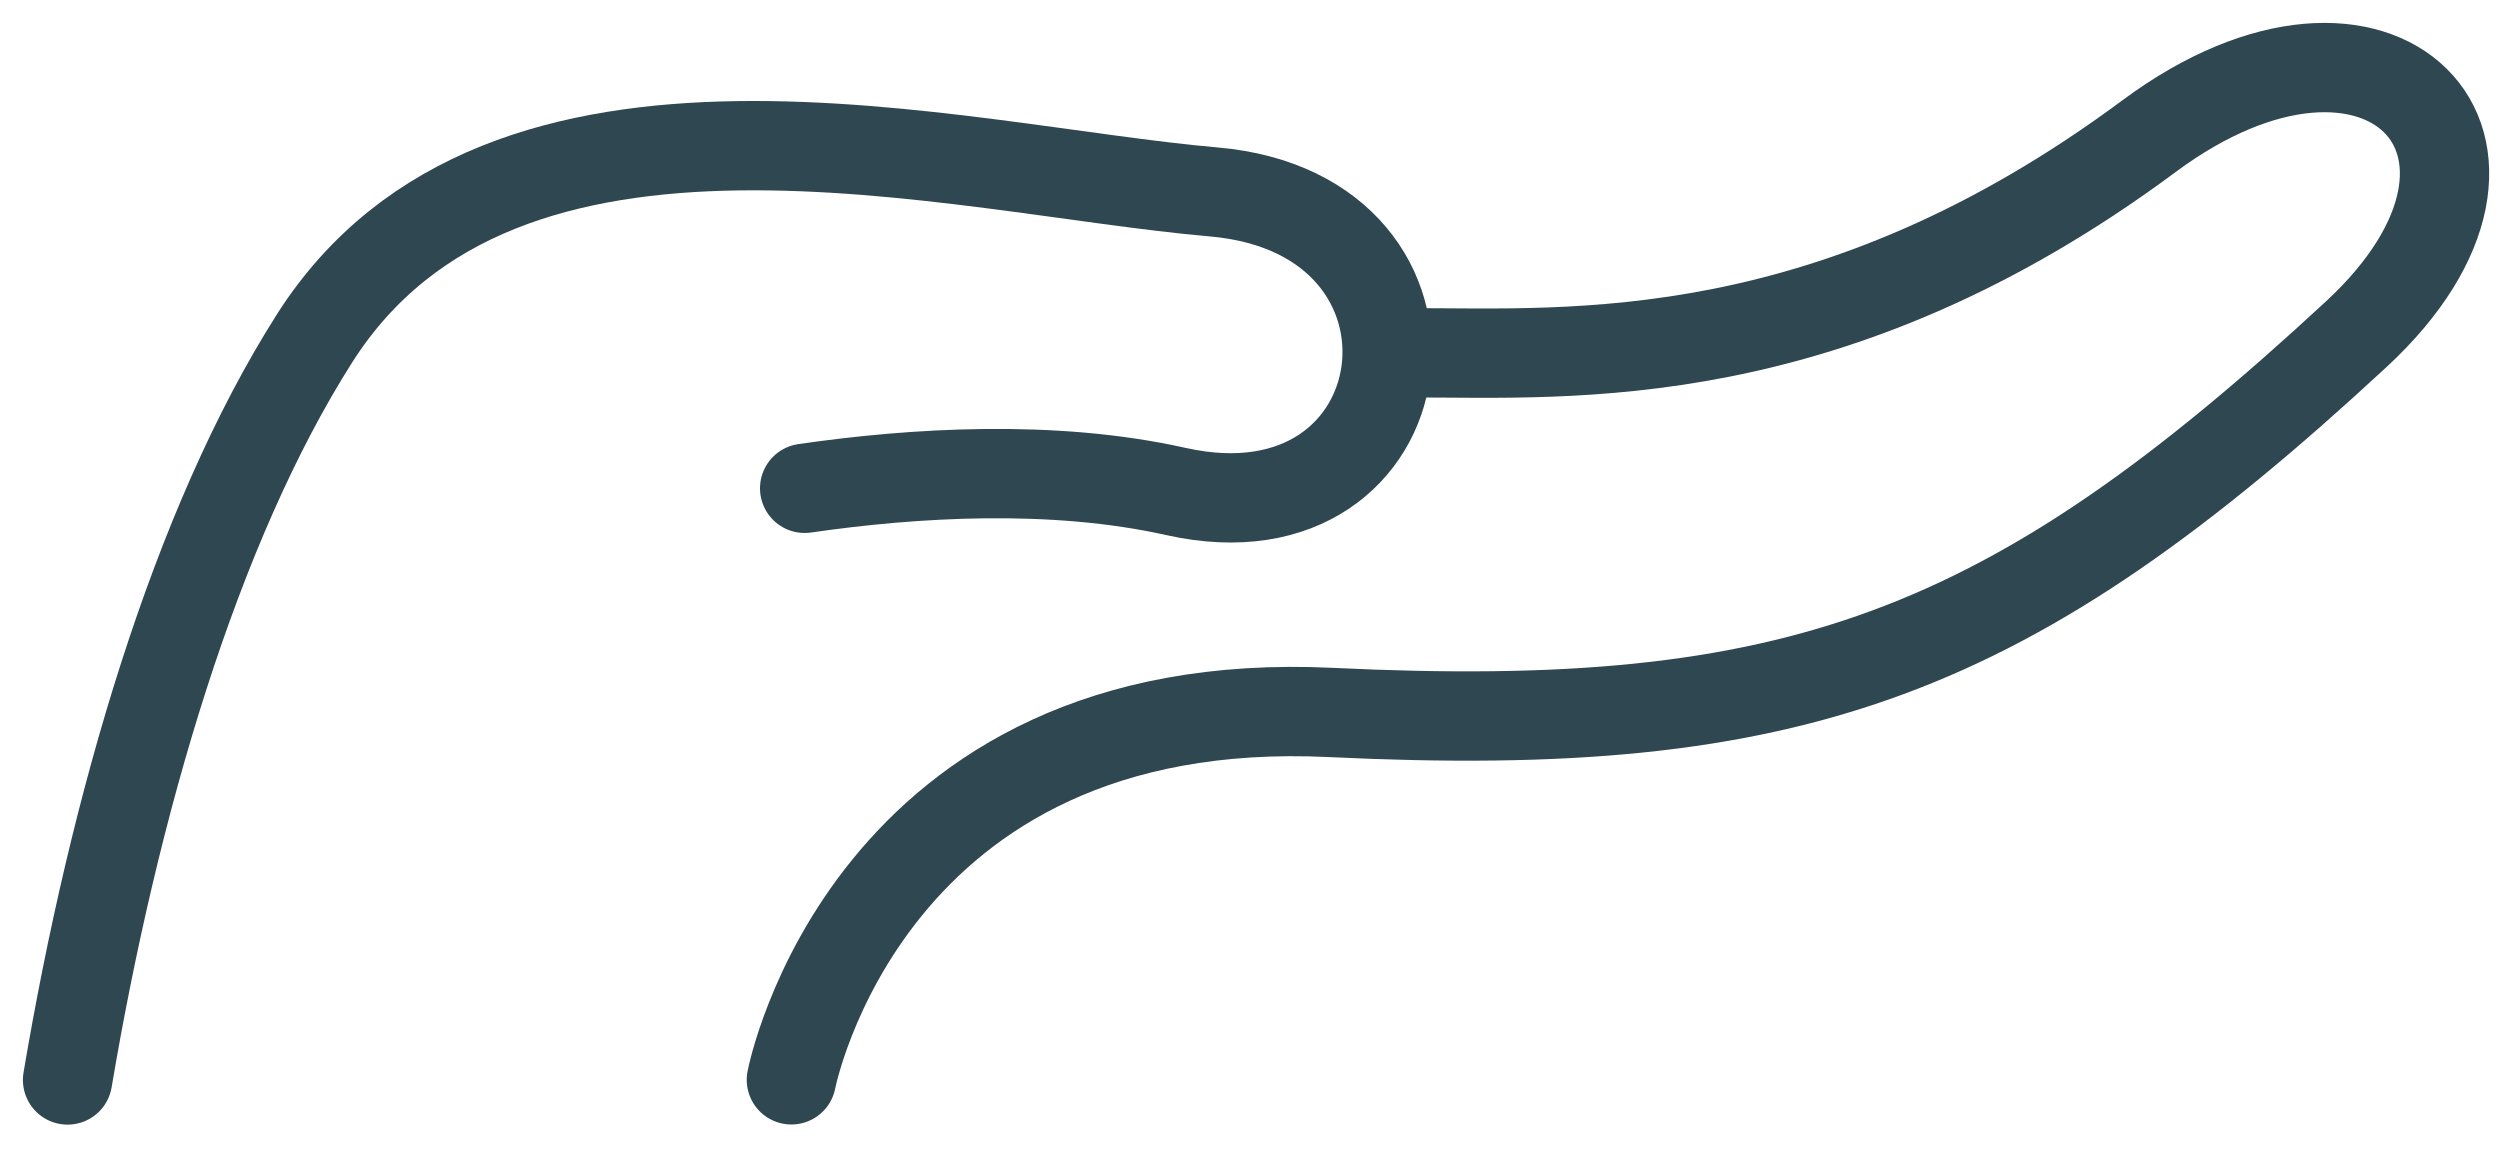
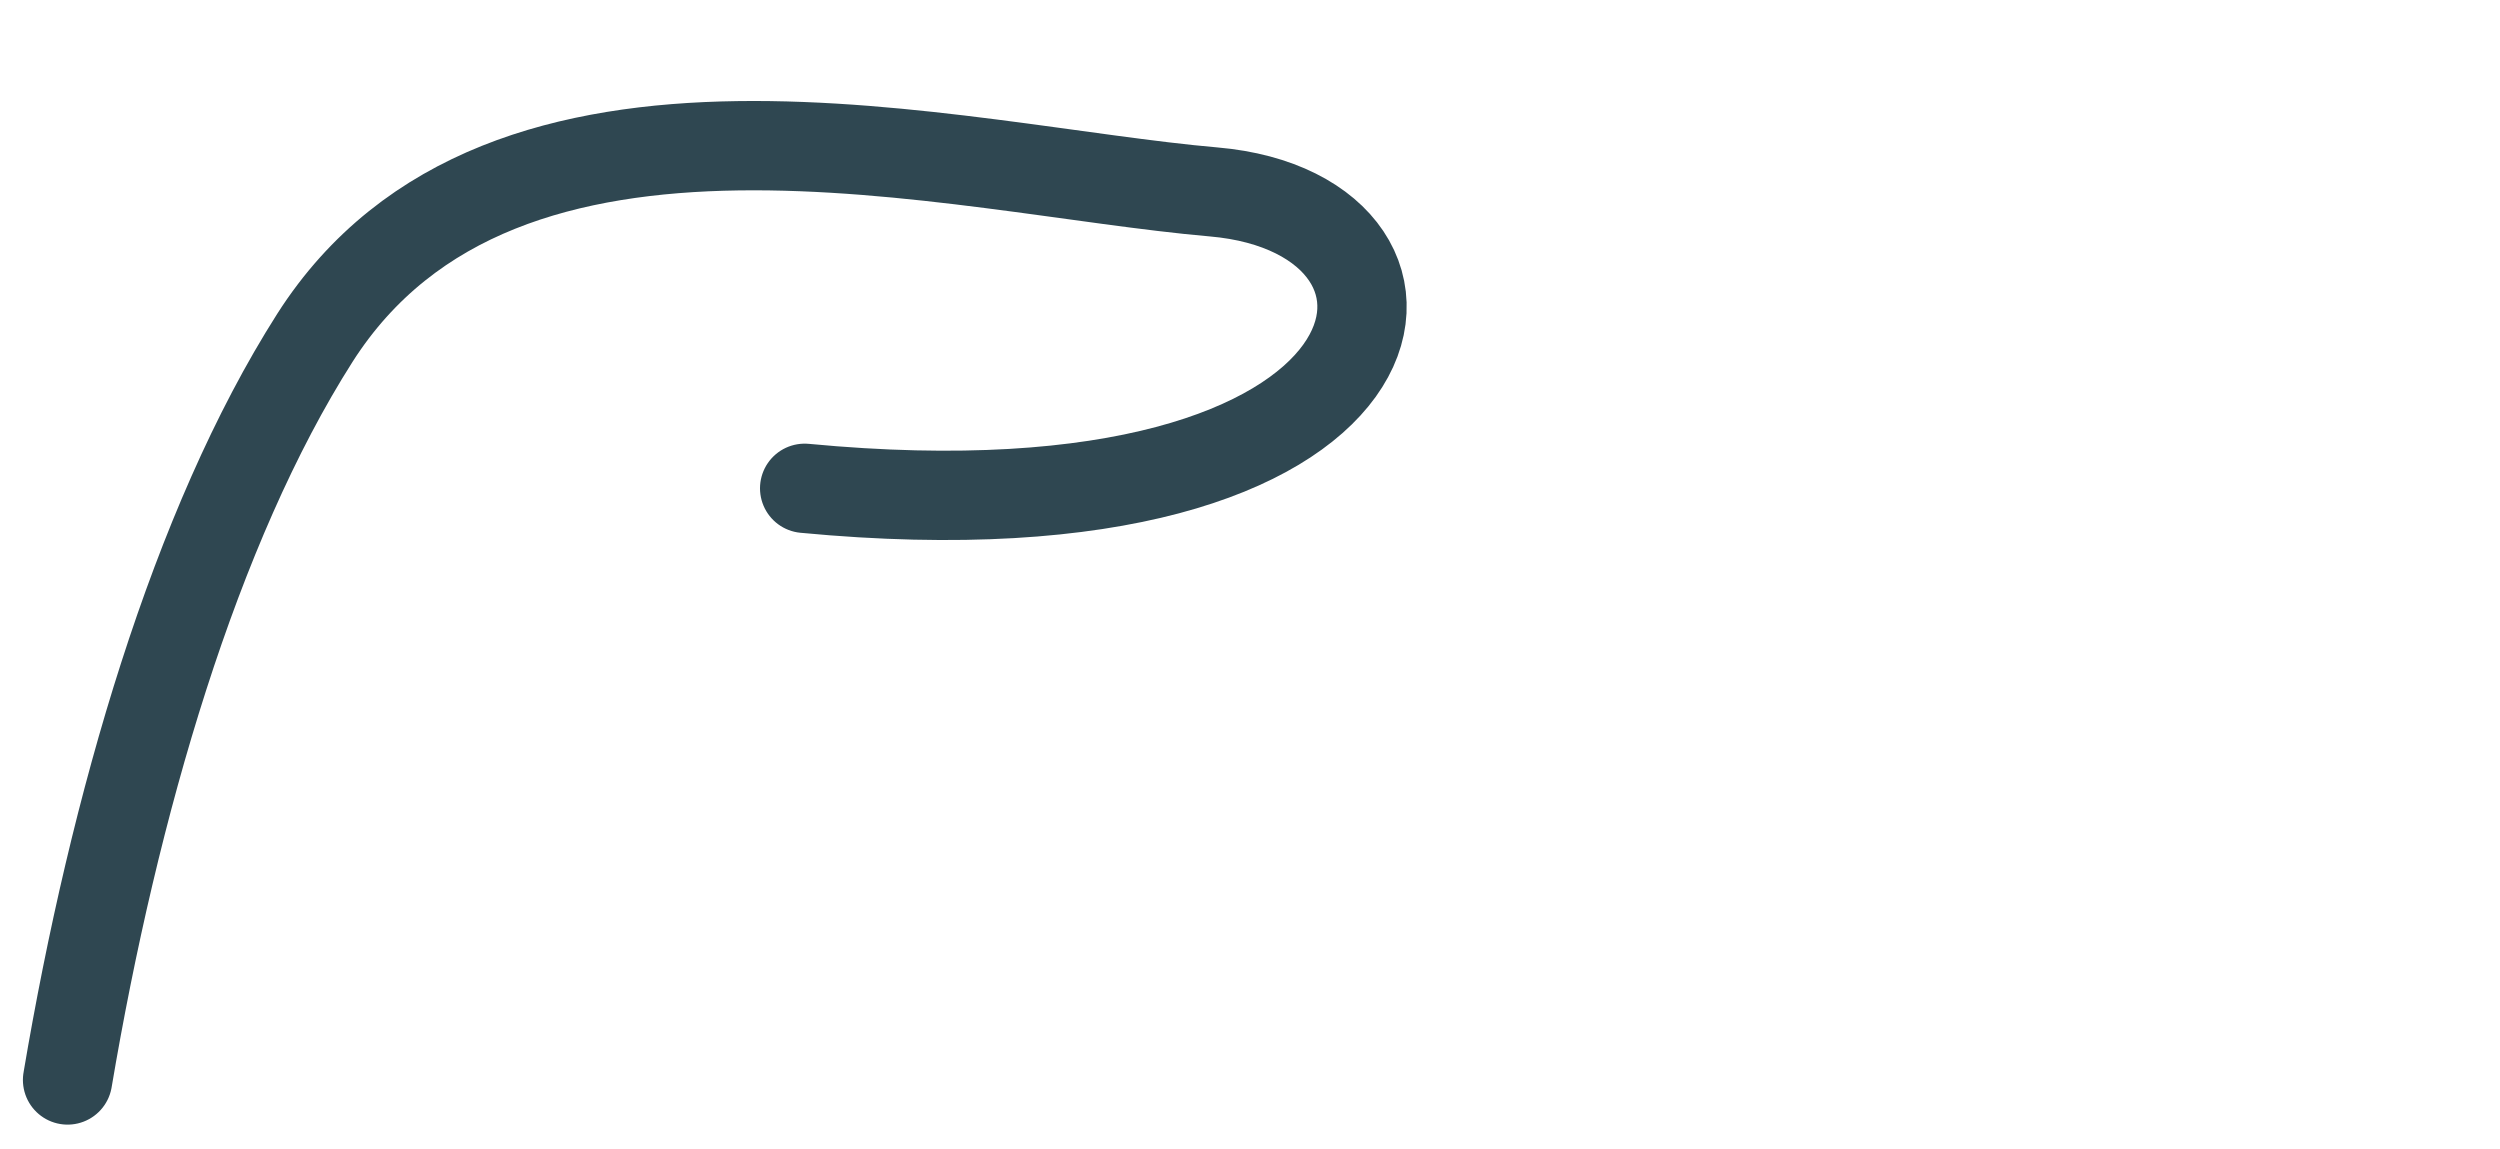
<svg xmlns="http://www.w3.org/2000/svg" width="74" height="34" viewBox="0 0 74 34" fill="none">
-   <path d="M23.425 31.963C23.425 31.963 25.646 20.425 39.397 21.089C53.148 21.754 59.459 19.42 69.747 9.891C75.737 4.343 70.457 -1.046 63.617 4.026C54.221 11.002 46.5 10.443 41.811 10.443" stroke="#2F4751" stroke-width="2.644" stroke-linecap="round" stroke-linejoin="round" />
-   <path d="M23.818 14.454C27.051 13.986 31.16 13.733 34.812 14.549C42.241 16.21 43.574 6.342 35.922 5.681C28.267 5.016 14.894 1.262 9.319 10.002C5.773 15.576 3.378 23.813 2 31.967" stroke="#2F4751" stroke-width="2.644" stroke-linecap="round" stroke-linejoin="round" />
+   <path d="M23.818 14.454C42.241 16.21 43.574 6.342 35.922 5.681C28.267 5.016 14.894 1.262 9.319 10.002C5.773 15.576 3.378 23.813 2 31.967" stroke="#2F4751" stroke-width="2.644" stroke-linecap="round" stroke-linejoin="round" />
</svg>